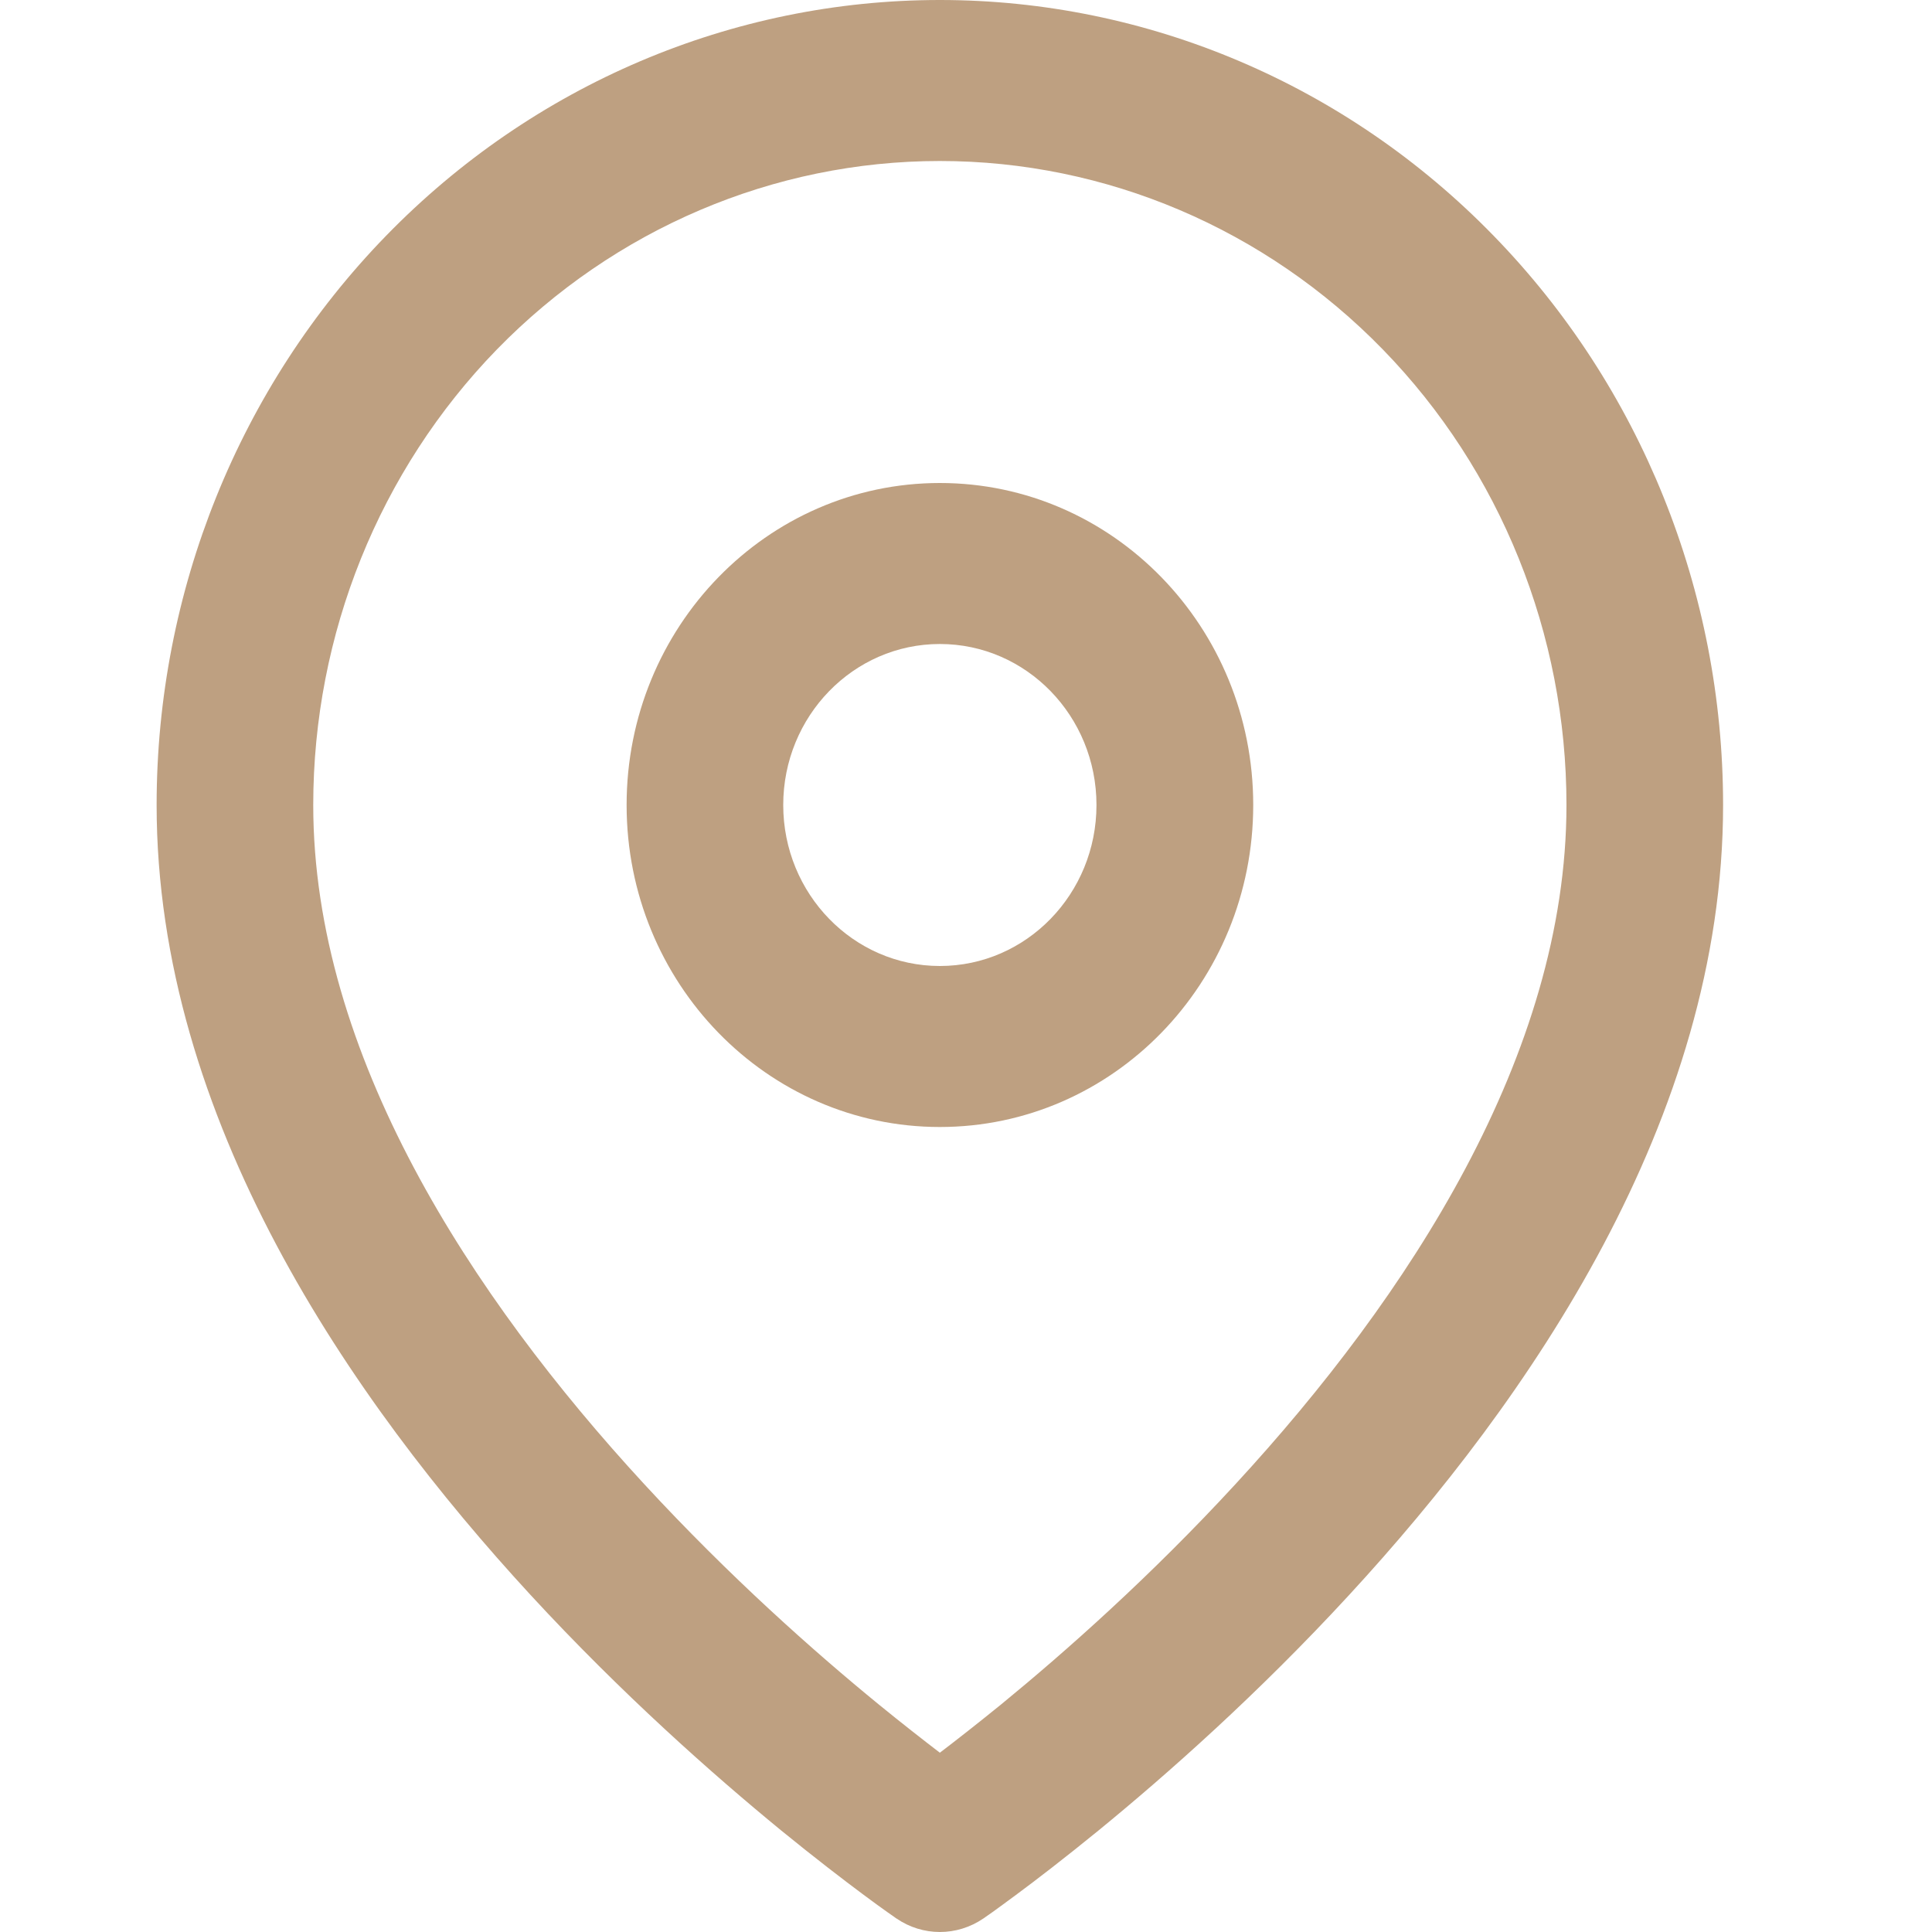
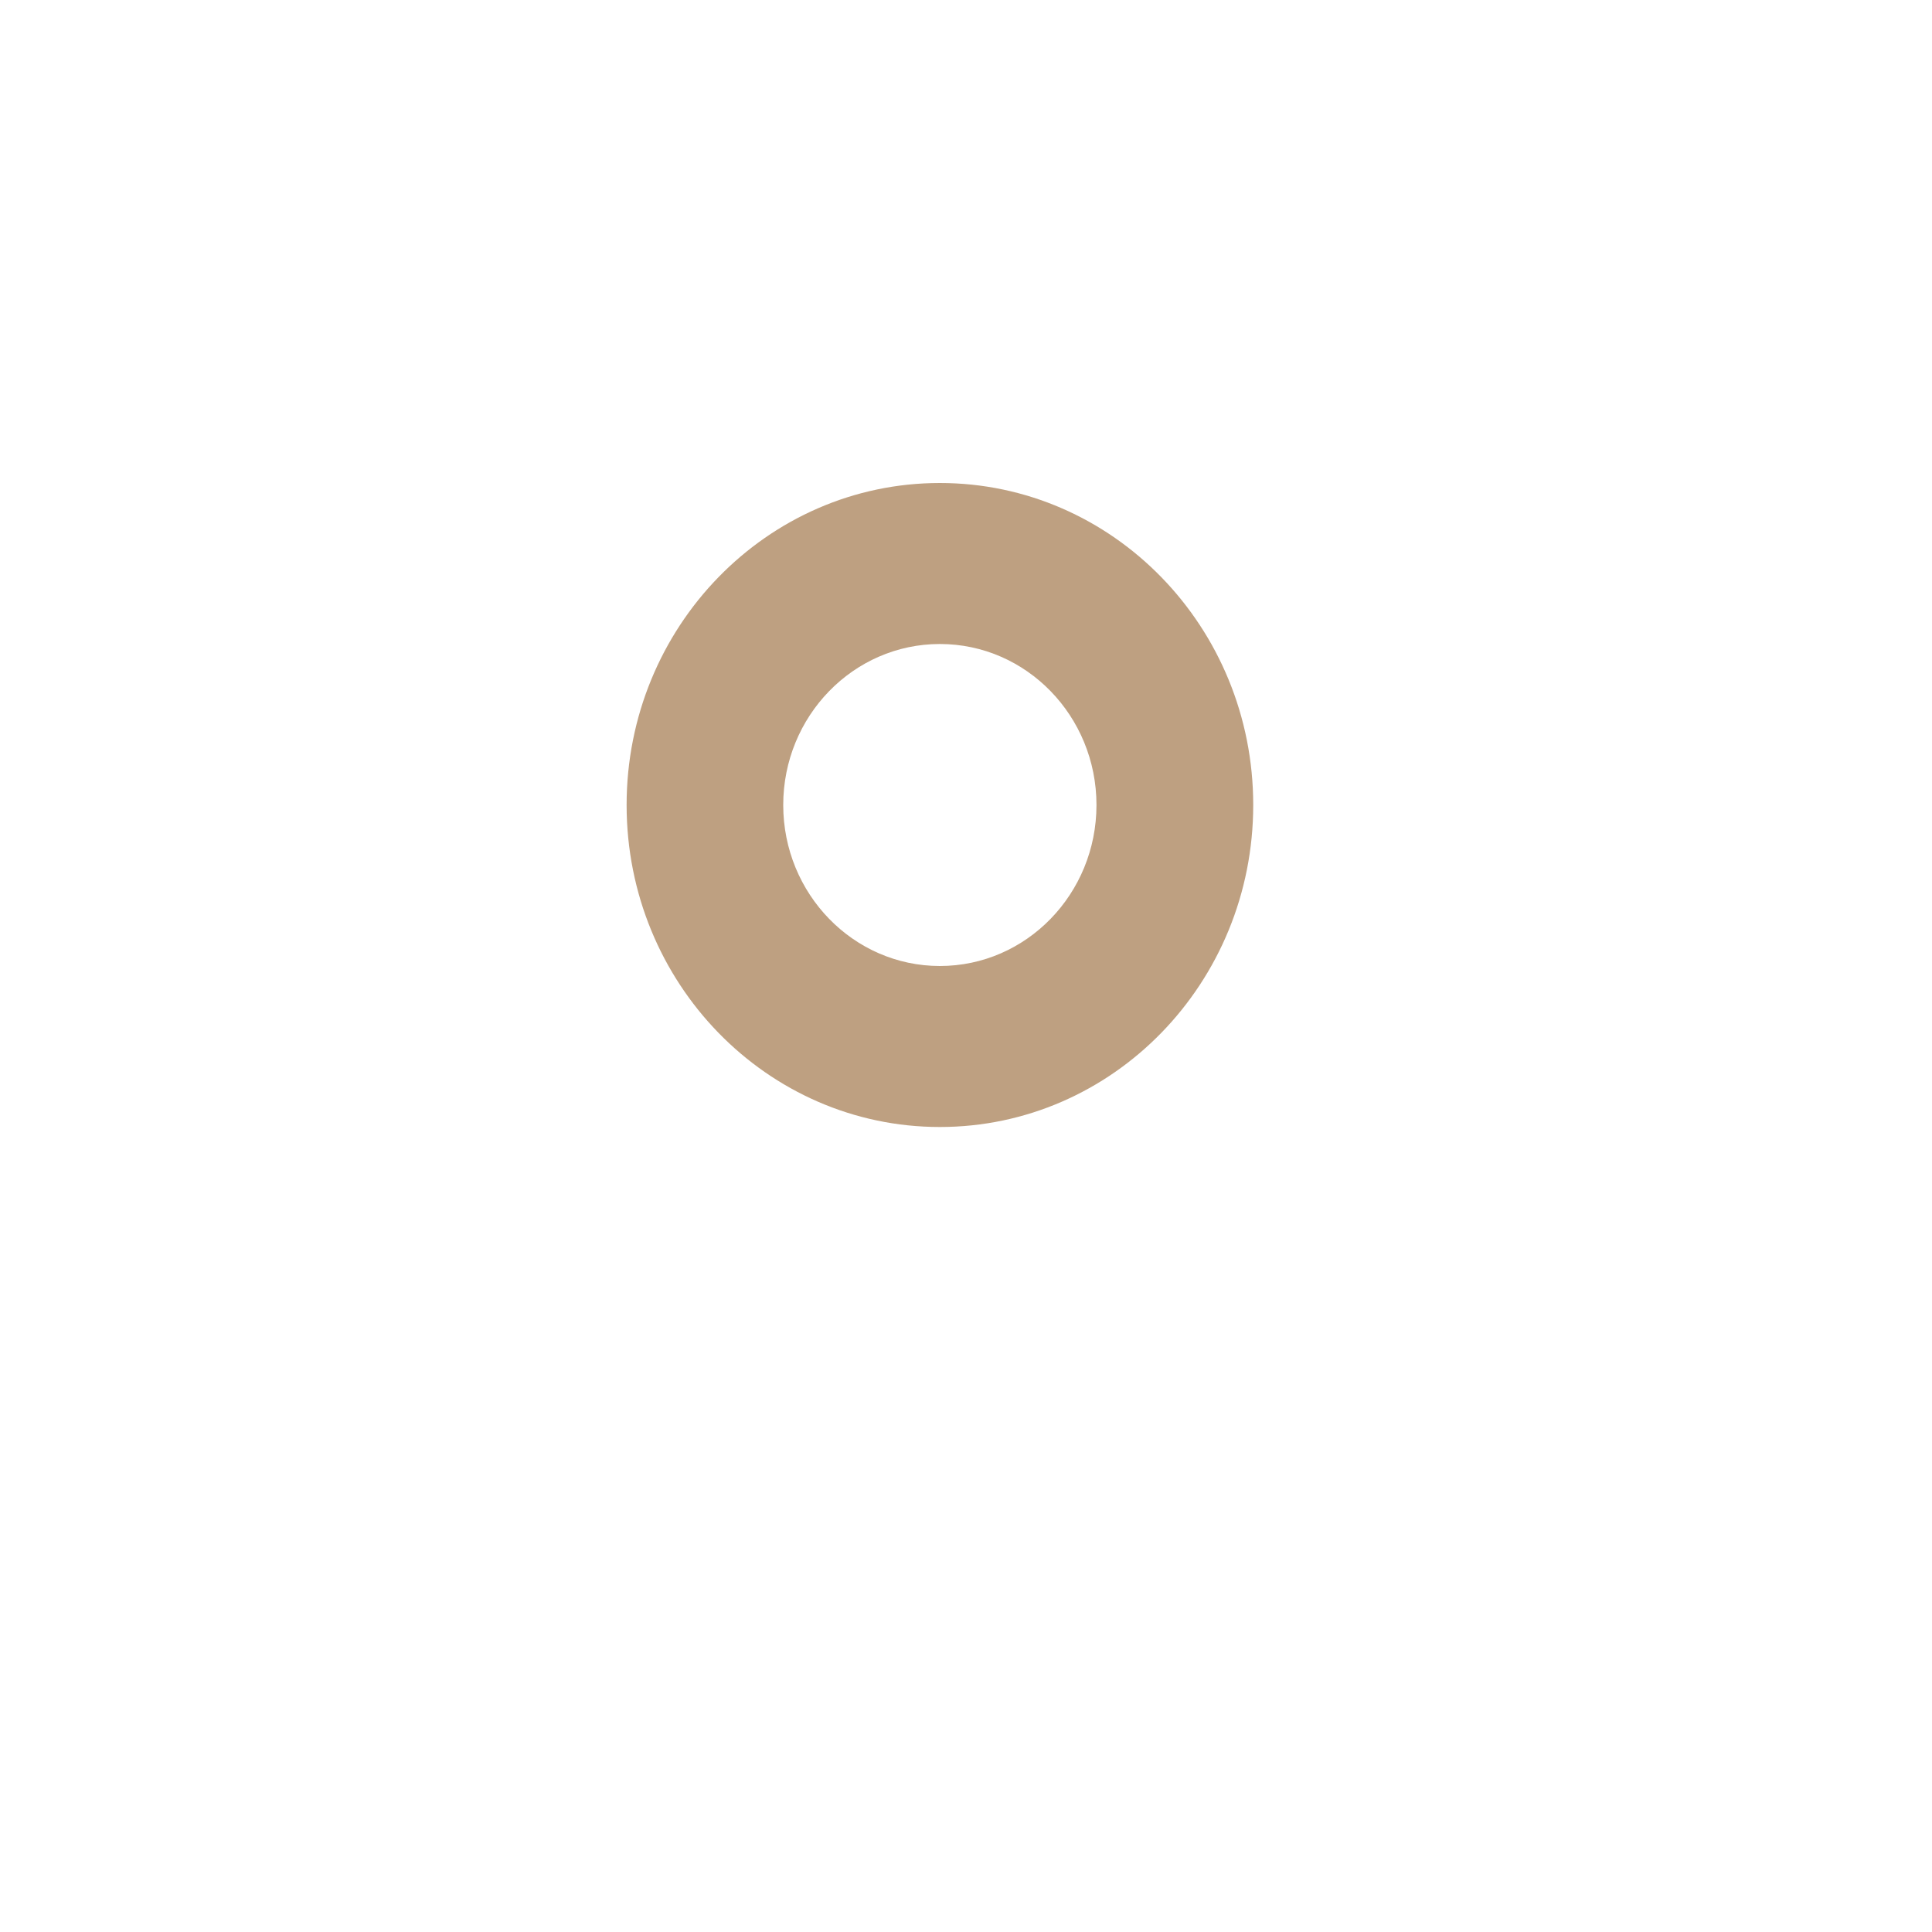
<svg xmlns="http://www.w3.org/2000/svg" width="15" height="15" viewBox="0 0 15 15" fill="none">
-   <path fill-rule="evenodd" clip-rule="evenodd" d="M7.297 1.25C6.007 1.25 4.77 1.777 3.857 2.714C2.945 3.652 2.432 4.924 2.432 6.25C2.432 8.186 3.658 10.065 5.002 11.523C5.662 12.239 6.323 12.825 6.821 13.232C7.006 13.383 7.168 13.509 7.297 13.608C7.427 13.509 7.588 13.383 7.774 13.232C8.271 12.825 8.933 12.239 9.592 11.523C10.936 10.065 12.162 8.186 12.162 6.25C12.162 4.924 11.65 3.652 10.737 2.714C9.825 1.777 8.588 1.25 7.297 1.25ZM7.297 14.375C6.96 14.895 6.96 14.895 6.96 14.895L6.958 14.894L6.954 14.891L6.94 14.881C6.928 14.873 6.911 14.861 6.89 14.846C6.846 14.815 6.784 14.77 6.706 14.712C6.55 14.596 6.328 14.426 6.063 14.21C5.535 13.777 4.828 13.152 4.119 12.383C2.727 10.872 1.216 8.689 1.216 6.25C1.216 4.592 1.857 3.003 2.997 1.831C4.138 0.658 5.684 0 7.297 0C8.91 0 10.457 0.658 11.597 1.831C12.738 3.003 13.378 4.592 13.378 6.25C13.378 8.689 11.868 10.872 10.475 12.383C9.767 13.152 9.06 13.777 8.531 14.21C8.266 14.426 8.045 14.596 7.888 14.712C7.81 14.77 7.748 14.815 7.705 14.846C7.683 14.861 7.666 14.873 7.655 14.881L7.641 14.891L7.637 14.894L7.635 14.895C7.635 14.895 7.635 14.895 7.297 14.375ZM7.297 14.375L7.635 14.895C7.43 15.035 7.164 15.035 6.96 14.895L7.297 14.375Z" fill="#BEA081" />
  <path fill-rule="evenodd" clip-rule="evenodd" d="M7.297 5C6.626 5 6.081 5.56 6.081 6.25C6.081 6.94 6.626 7.5 7.297 7.5C7.969 7.5 8.513 6.94 8.513 6.25C8.513 5.56 7.969 5 7.297 5ZM4.865 6.25C4.865 4.869 5.954 3.75 7.297 3.75C8.641 3.75 9.73 4.869 9.73 6.25C9.73 7.631 8.641 8.75 7.297 8.75C5.954 8.75 4.865 7.631 4.865 6.25Z" fill="#BEA081" />
</svg>